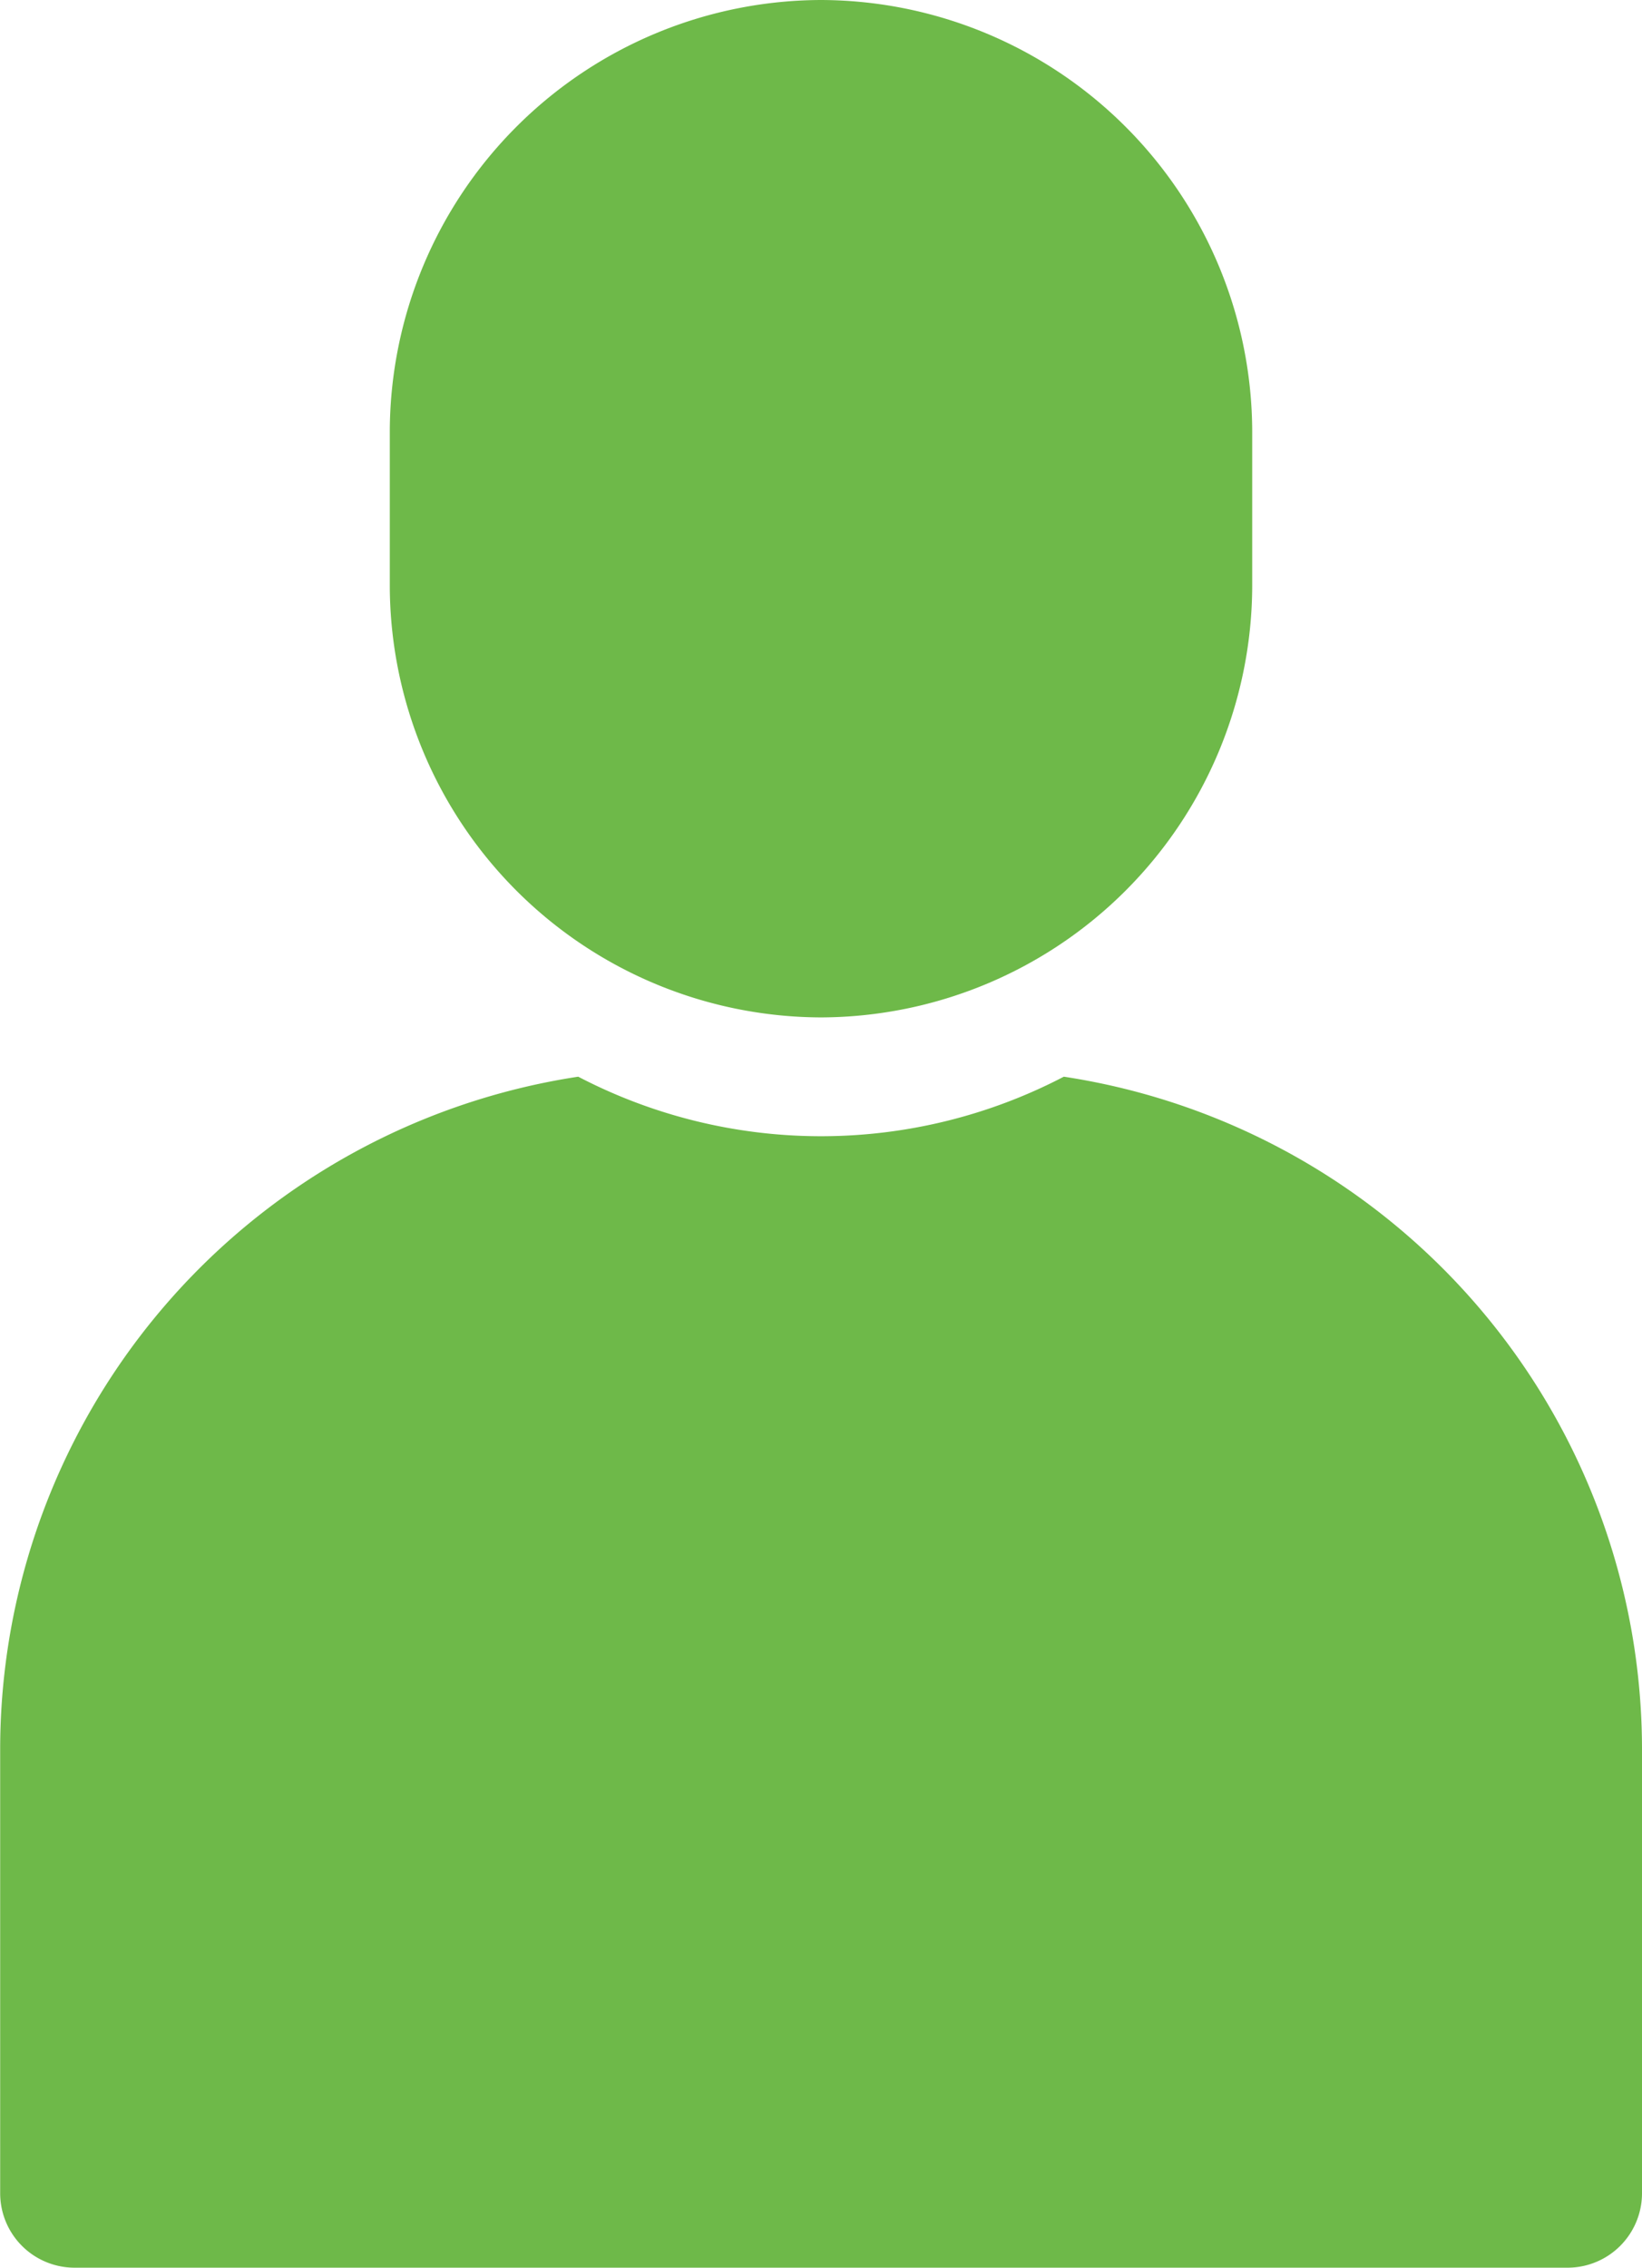
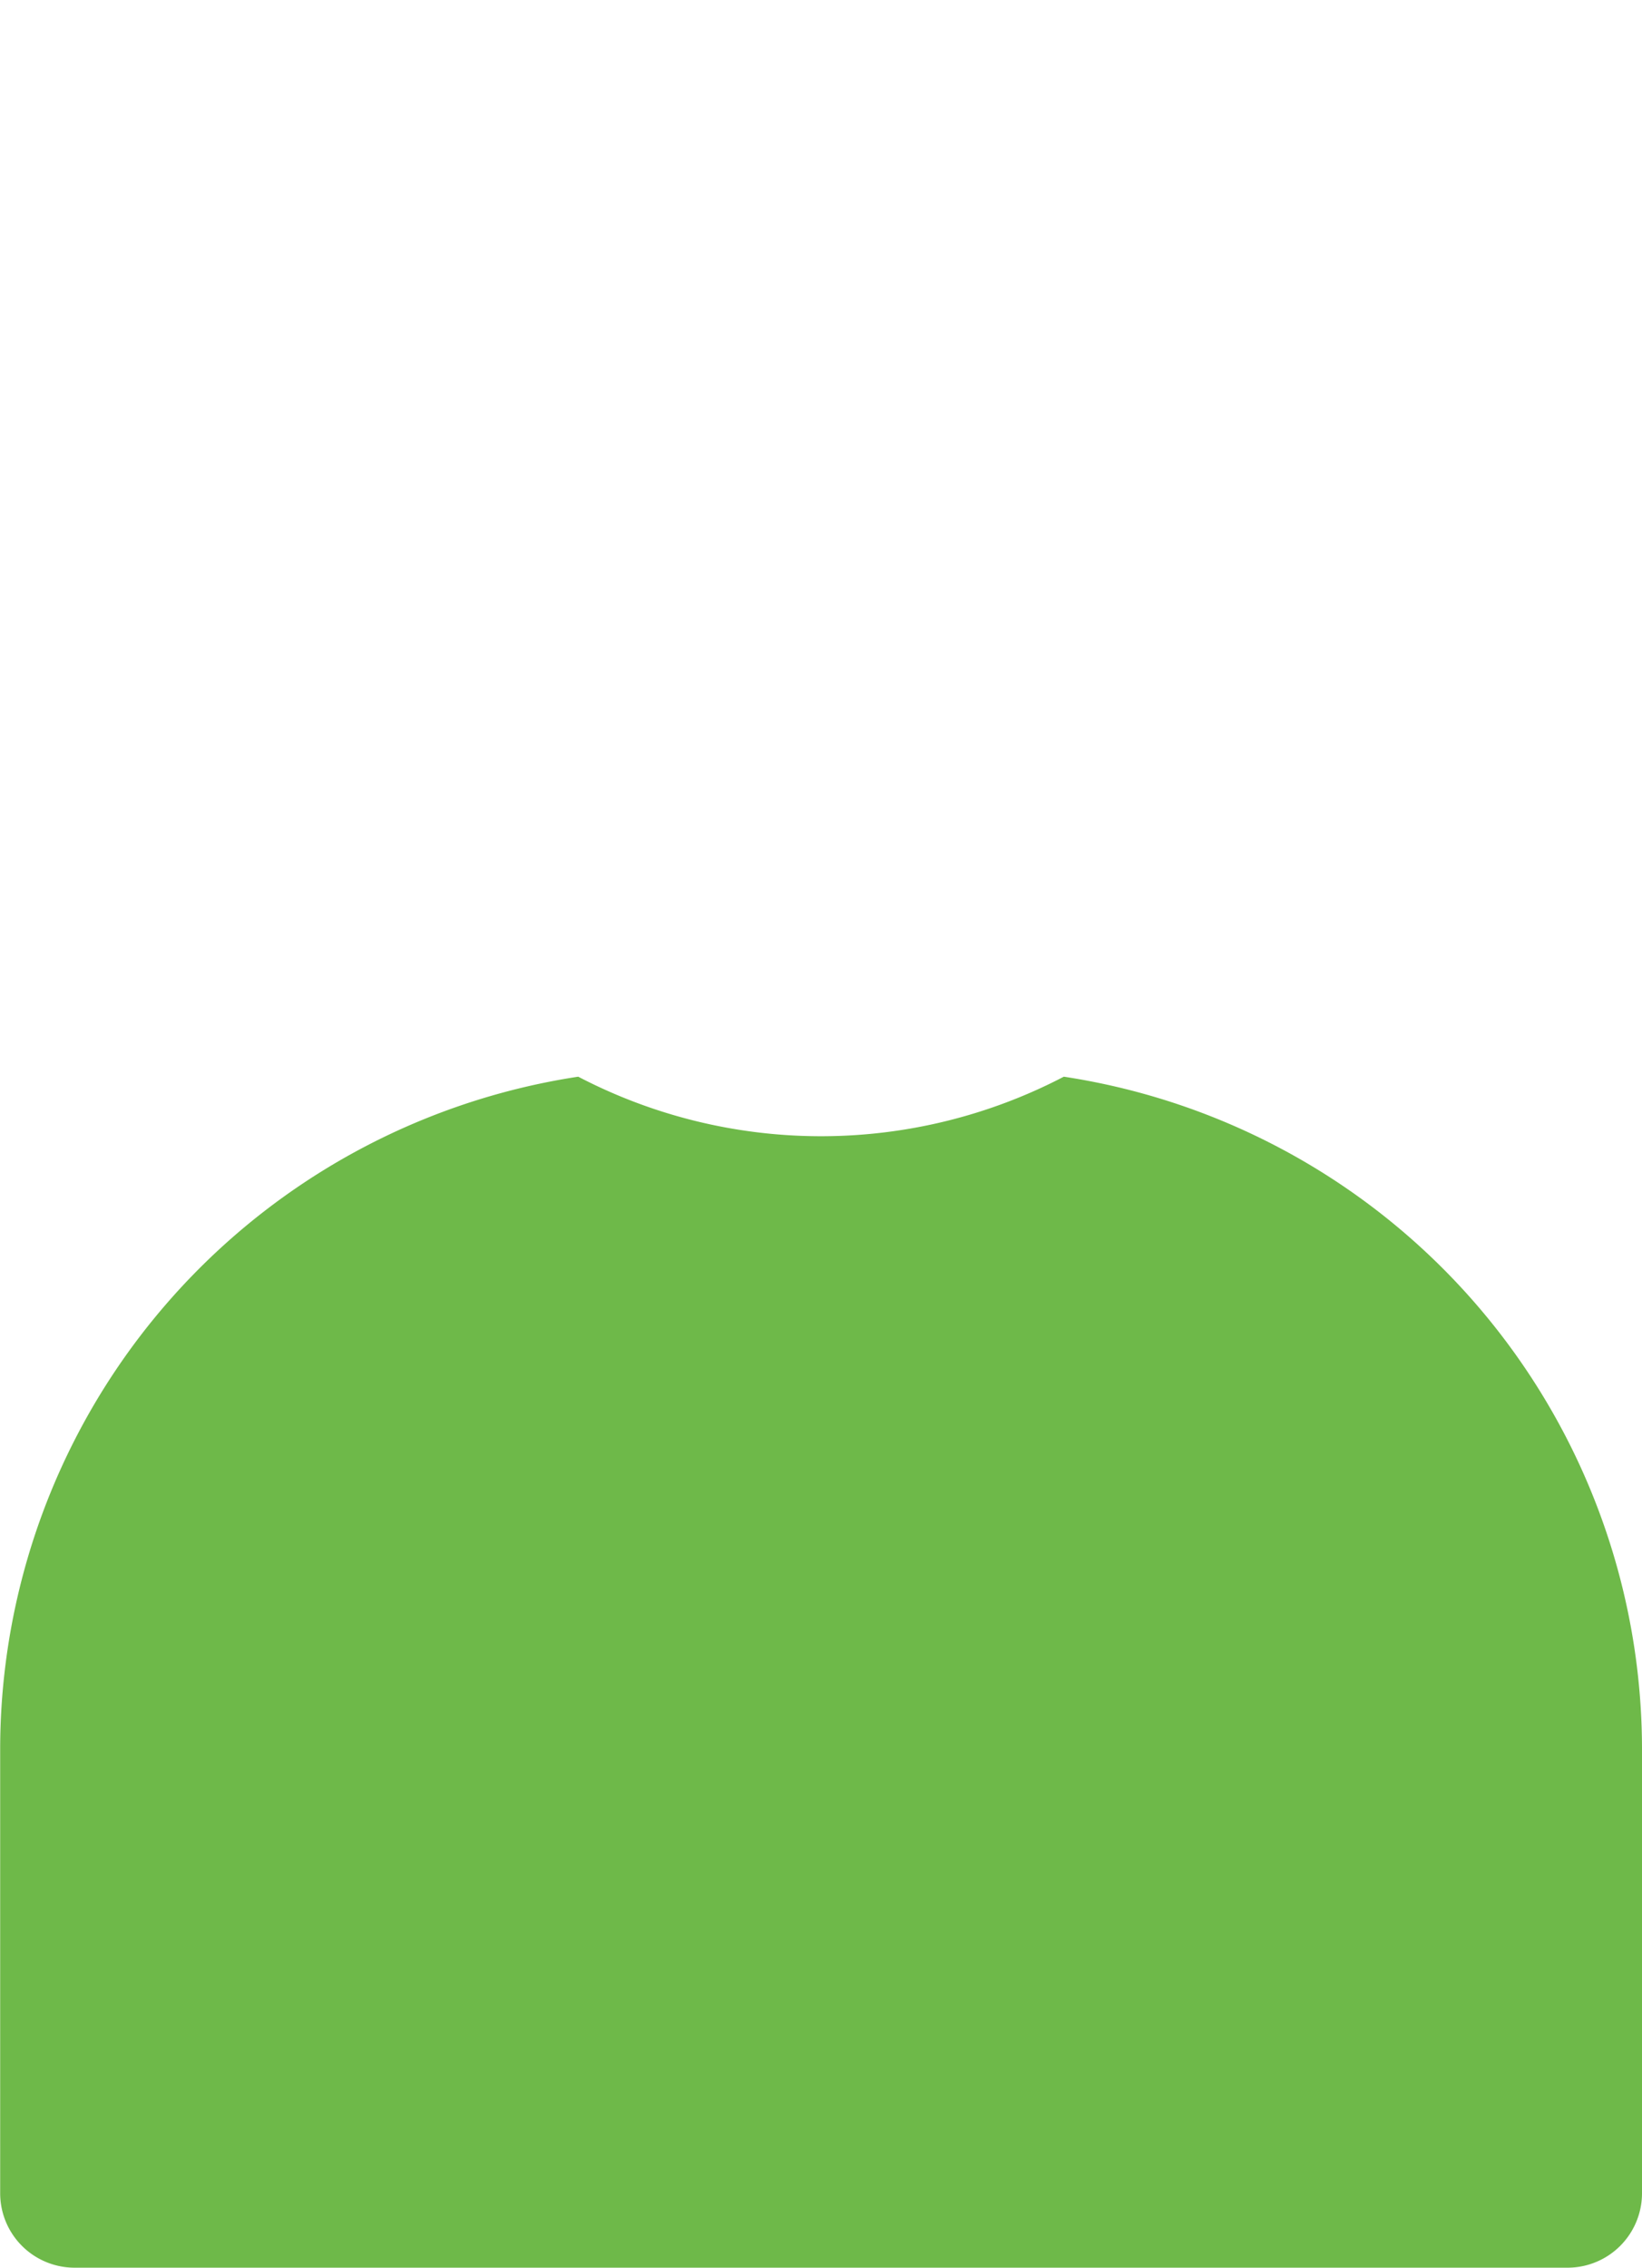
<svg xmlns="http://www.w3.org/2000/svg" id="person-295" width="39.484" height="54.516" viewBox="0 0 39.484 54.516">
  <g id="Group_657" data-name="Group 657" transform="translate(0 0)">
-     <path id="Path_1082" data-name="Path 1082" d="M88.461,24.457h0A10.4,10.4,0,0,1,78.092,14.088V10.369A10.4,10.4,0,0,1,88.461,0h0A10.4,10.4,0,0,1,98.83,10.369v3.719A10.4,10.4,0,0,1,88.461,24.457Z" transform="translate(-68.719)" fill="#6eb949" />
    <path id="Path_1083" data-name="Path 1083" d="M60.336,119.67a12.624,12.624,0,0,1-11.677,0,16.363,16.363,0,0,0-13.9,16.124V146.52A1.79,1.79,0,0,0,36.54,148.3H72.454a1.79,1.79,0,0,0,1.785-1.784V135.795A16.363,16.363,0,0,0,60.336,119.67Z" transform="translate(-34.755 -93.788)" fill="#6eb949" />
  </g>
</svg>